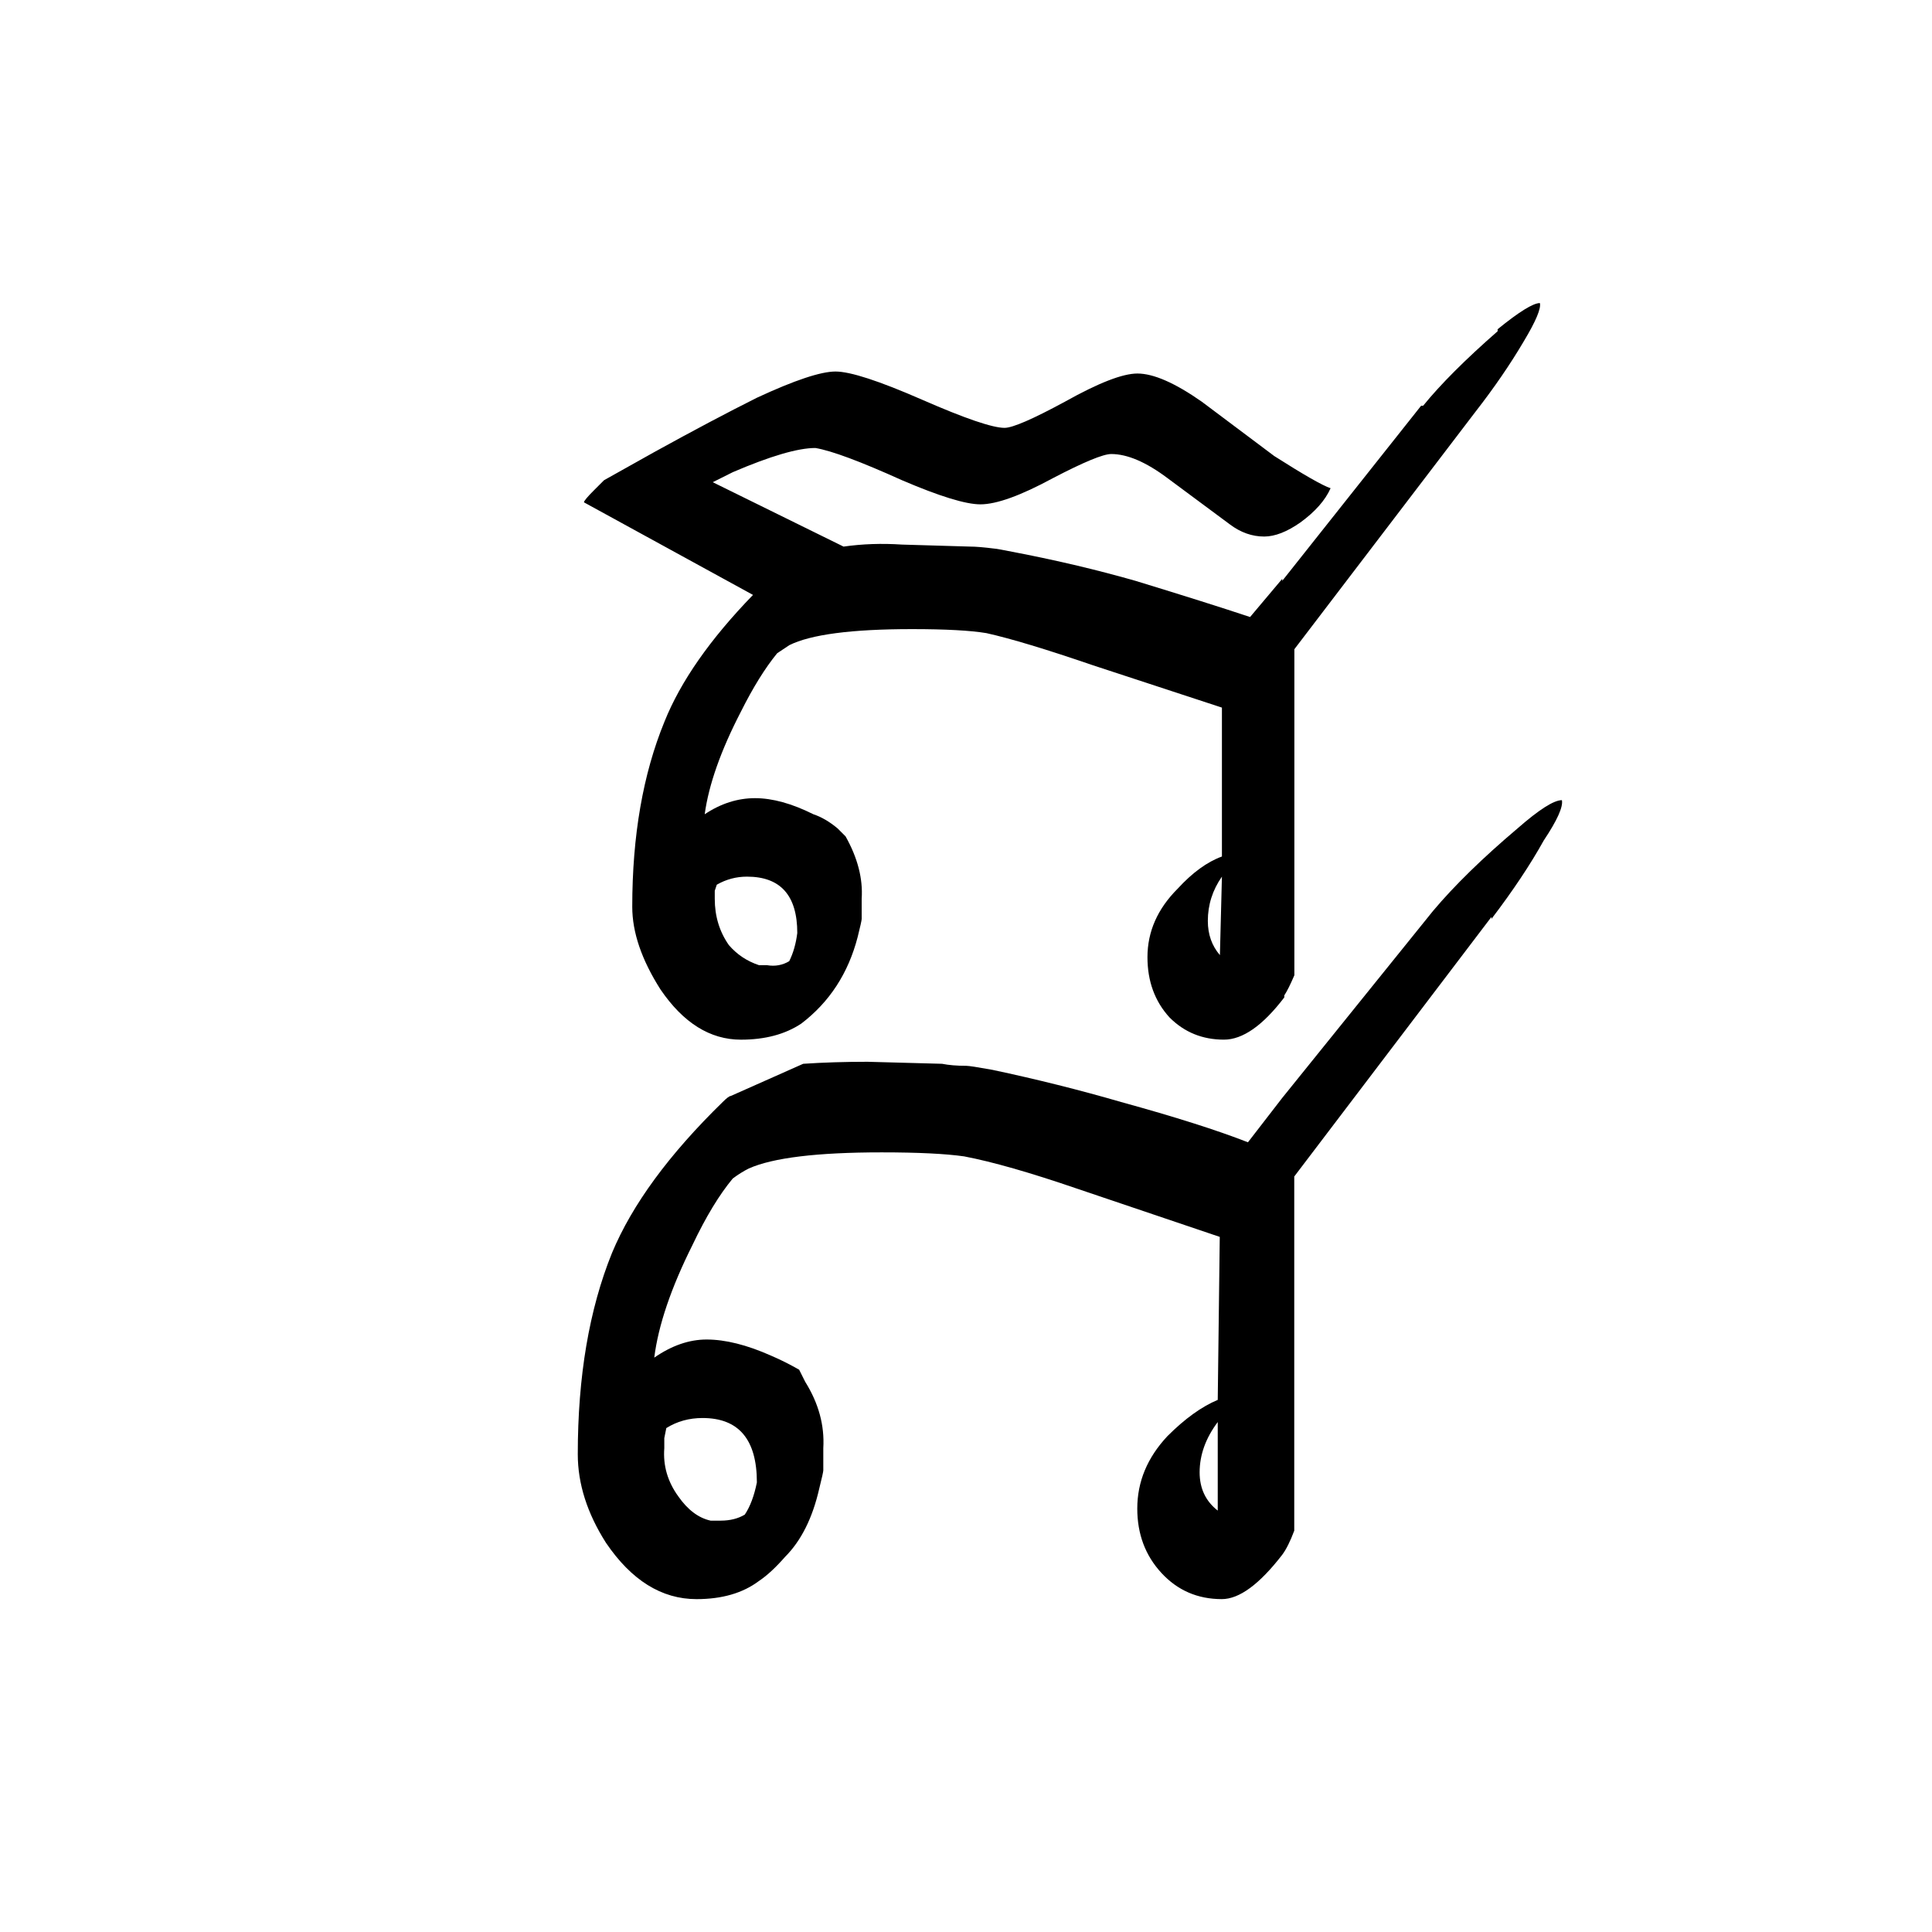
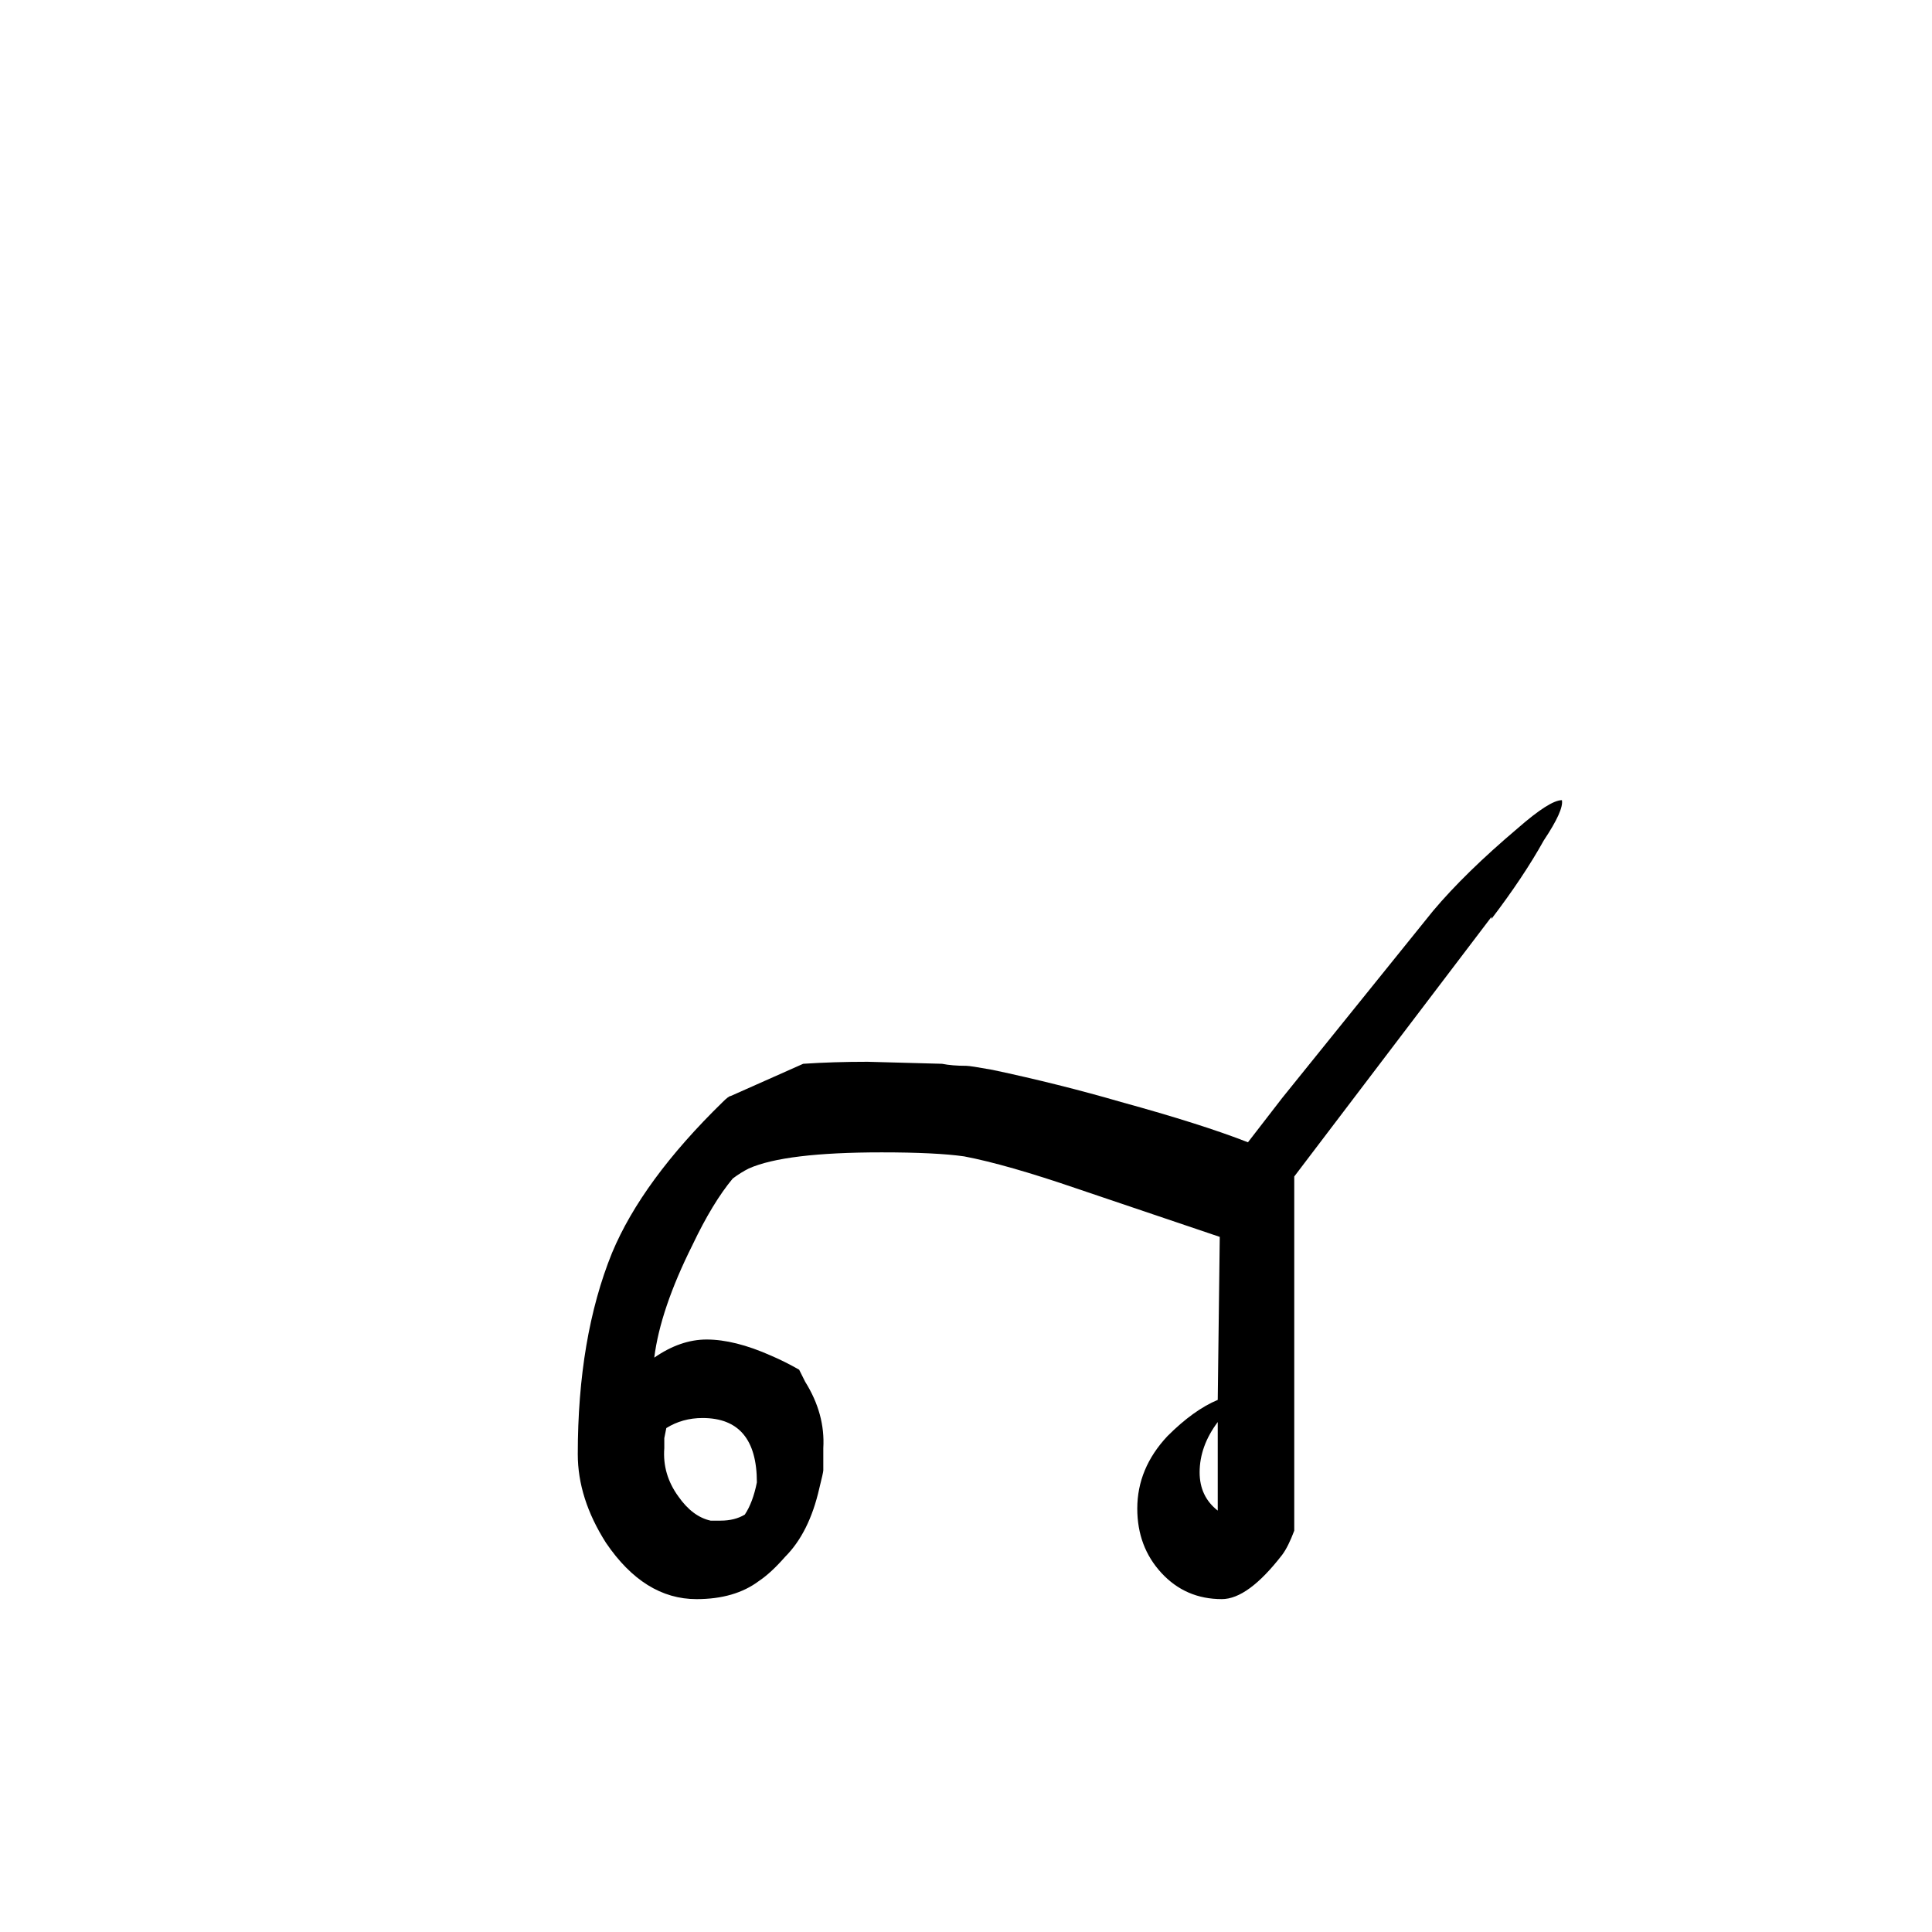
<svg xmlns="http://www.w3.org/2000/svg" xmlns:ns1="http://sodipodi.sourceforge.net/DTD/sodipodi-0.dtd" xmlns:ns2="http://www.inkscape.org/namespaces/inkscape" width="256px" height="256px" viewBox="0 0 256 256" version="1.1" id="SVGRoot" ns1:docname="Khom Thai - ศ.svg" ns2:version="0.92.0 r15299">
  <ns1:namedview id="base" pagecolor="#ffffff" bordercolor="#666666" borderopacity="1.0" ns2:pageopacity="0.0" ns2:pageshadow="2" ns2:zoom="1" ns2:cx="120.99459" ns2:cy="74.333328" ns2:document-units="px" ns2:current-layer="SVGRoot" showgrid="false" ns2:window-width="1366" ns2:window-height="705" ns2:window-x="-8" ns2:window-y="-8" ns2:window-maximized="1" ns2:grid-bbox="true" showguides="true" ns2:guide-bbox="true">
    <ns1:guide position="130,224" orientation="1,0" id="guide5052" ns2:locked="false" />
  </ns1:namedview>
  <defs id="defs4485" />
  <g aria-label="ศฺศ" transform="translate(0,16)" style="font-style:normal;font-weight:normal;font-size:40px;line-height:25px;font-family:sans-serif;text-align:center;letter-spacing:0px;word-spacing:0px;text-anchor:middle;fill:#000000;fill-opacity:1;stroke:none" id="flowRoot5509">
-     <path d="m 105.644,107.627 q 0,-7.467 -6.667,-7.467 -2.133,0 -4,1.067 l -0.267,0.8 v 1.067 q 0,3.467 1.867,6.133 1.6,1.867 4,2.667 h 1.067 q 1.6,0.267 2.933,-0.533 0.8,-1.6 1.067,-3.733 z m 56.267,-7.467 q -1.867,2.667 -1.867,5.867 0,2.667 1.6,4.533 z m 0,-2.667 V 77.761 l -17.067,-5.6 q -9.333,-3.2 -14.133,-4.267 -3.2,-0.533 -9.867,-0.533 -12,0 -16.267,2.133 -0.8,0.533 -1.6,1.067 -2.4,2.933 -4.8,7.733 -4,7.733 -4.8,13.6 3.2,-2.133 6.667,-2.133 3.467,0 7.733,2.133 1.6,0.533 3.2,1.867 l 1.067,1.067 q 2.4,4.267 2.133,8.267 v 2.667 q 0,0.267 -0.533,2.4 -1.867,7.2 -7.467,11.467 -3.2,2.133 -8,2.133 -6.133,0 -10.667,-6.667 -3.733,-5.867 -3.733,-10.933 0,-14.133 4.267,-24.533 3.2,-8 11.733,-16.8 L 77.377,50.561 q 0,-0.267 1.333,-1.6 1.067,-1.067 1.333,-1.333 l 6.667,-3.733 q 7.733,-4.267 13.6,-7.2 7.467,-3.467 10.4,-3.467 2.933,0 11.467,3.733 8.533,3.733 10.933,3.733 1.6,0 8,-3.467 6.667,-3.733 9.6,-3.733 3.2,0 8.533,3.733 l 9.6,7.2 q 5.867,3.733 7.467,4.267 -1.067,2.4 -4,4.533 -2.667,1.867 -4.8,1.867 -2.4,0 -4.533,-1.6 l -8.267,-6.133 q -4.267,-3.2 -7.467,-3.2 -1.6,0 -7.733,3.2 -6.4,3.467 -9.6,3.467 -2.933,0 -10.4,-3.2 -8.267,-3.733 -11.467,-4.267 -3.467,0 -10.933,3.2 -1.067,0.533 -2.667,1.333 l 17.333,8.533 q 3.733,-0.533 7.733,-0.267 l 9.067,0.267 q 1.067,0 3.2,0.267 0.267,0 2.933,0.533 8.267,1.6 15.733,3.733 9.6,2.933 15.2,4.8 l 4.267,-5.067 v 0.267 l 18.4,-23.2 h 0.267 q 3.467,-4.267 9.867,-9.867 0,-0.267 0,-0.267 4.267,-3.467 5.6,-3.467 0.267,1.067 -2.133,5.067 -2.667,4.533 -6.4,9.333 l -24,31.467 v 43.2 q -0.8,1.867 -1.333,2.667 v 0.267 q -4.267,5.6 -8,5.6 -4.267,0 -7.2,-2.933 -2.933,-3.2 -2.933,-8 0,-5.067 4,-9.067 2.933,-3.2 5.867,-4.267 z" style="font-style:normal;font-variant:normal;font-weight:normal;font-stretch:normal;font-size:266.667px;font-family:SOV_jarukbali;-inkscape-font-specification:SOV_jarukbali" id="path5517" ns2:connector-curvature="0" />
    <path d="m 100.29,180.427 q 0,-8.533 -7.2,-8.533 -2.667,0 -4.8,1.333 l -0.267,1.333 v 1.333 q -0.267,3.467 1.867,6.4 1.867,2.667 4.267,3.2 h 1.333 q 1.867,0 3.2,-0.8 1.067,-1.6 1.6,-4.267 z m 61.067,-8 q -2.4,3.2 -2.4,6.667 0,3.2 2.4,5.067 z m 0,-2.933 0.267,-21.6 -18.933,-6.4 q -9.333,-3.2 -14.933,-4.267 -3.733,-0.533 -10.933,-0.533 -12.8,0 -17.6,2.133 -1.067,0.533 -2.133,1.333 -2.667,3.2 -5.333,8.8 -4.267,8.533 -5.067,14.933 3.467,-2.4 6.933,-2.4 3.733,0 8.533,2.133 1.867,0.8 3.733,1.867 l 0.8,1.6 q 2.667,4.267 2.4,8.8 v 2.933 q 0,0.267 -0.533,2.4 -1.333,5.867 -4.533,9.067 -1.867,2.133 -3.467,3.2 -3.2,2.4 -8.267,2.4 -6.933,0 -12,-7.467 -3.733,-5.867 -3.733,-11.733 0,-15.467 4.533,-26.667 4,-9.6 14.667,-20 0.8,-0.8 1.067,-0.8 l 9.6,-4.267 q 4,-0.267 8.533,-0.267 l 9.867,0.267 q 1.333,0.267 3.2,0.267 0.533,0 3.467,0.533 8.8,1.867 17.067,4.267 10.667,2.933 16.8,5.333 l 4.533,-5.867 20,-24.8 q 4.267,-5.067 11.2,-10.933 4.267,-3.733 5.867,-3.733 0.267,1.333 -2.4,5.333 -2.667,4.8 -6.933,10.4 v -0.267 l -26.133,34.4 v 46.933 q -0.8,2.133 -1.6,3.2 -4.533,5.867 -8,5.867 -4.8,0 -8,-3.467 -3.2,-3.467 -3.2,-8.533 0,-5.333 4,-9.6 3.467,-3.467 6.667,-4.8 z" style="font-style:normal;font-variant:normal;font-weight:normal;font-stretch:normal;font-size:266.667px;font-family:SOV_jarukbali;-inkscape-font-specification:SOV_jarukbali" id="path5519" ns2:connector-curvature="0" />
  </g>
</svg>